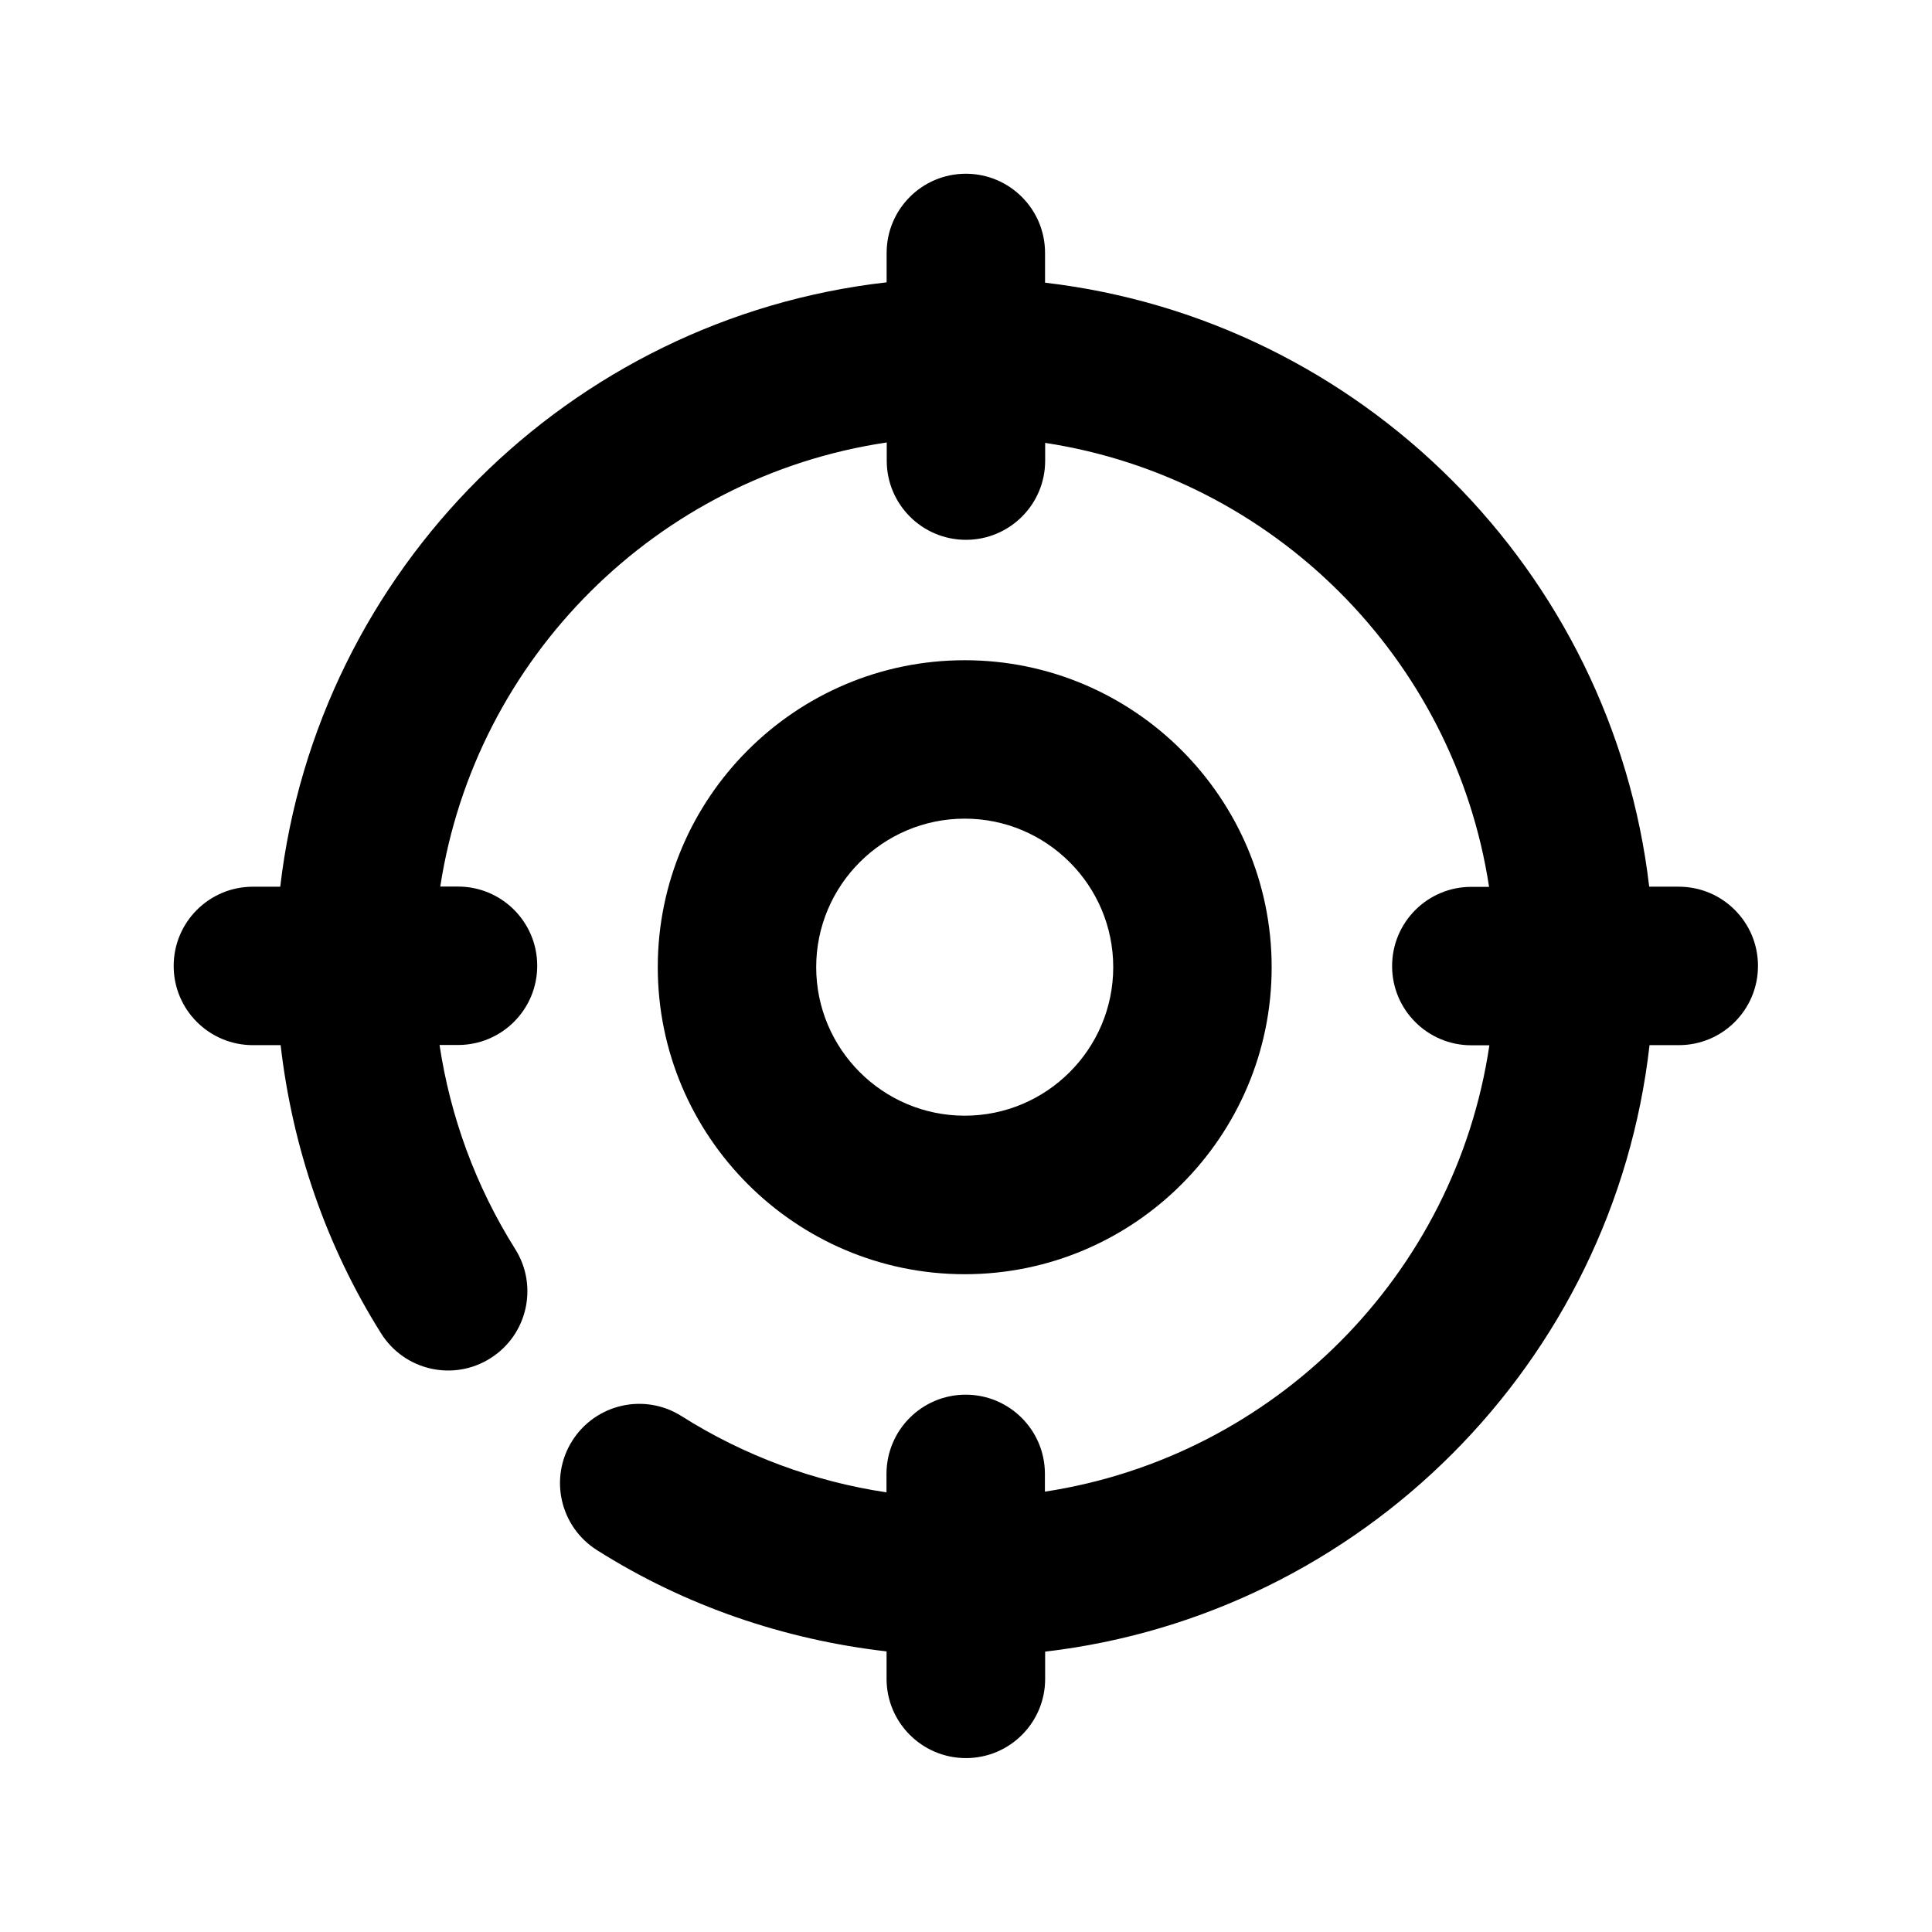
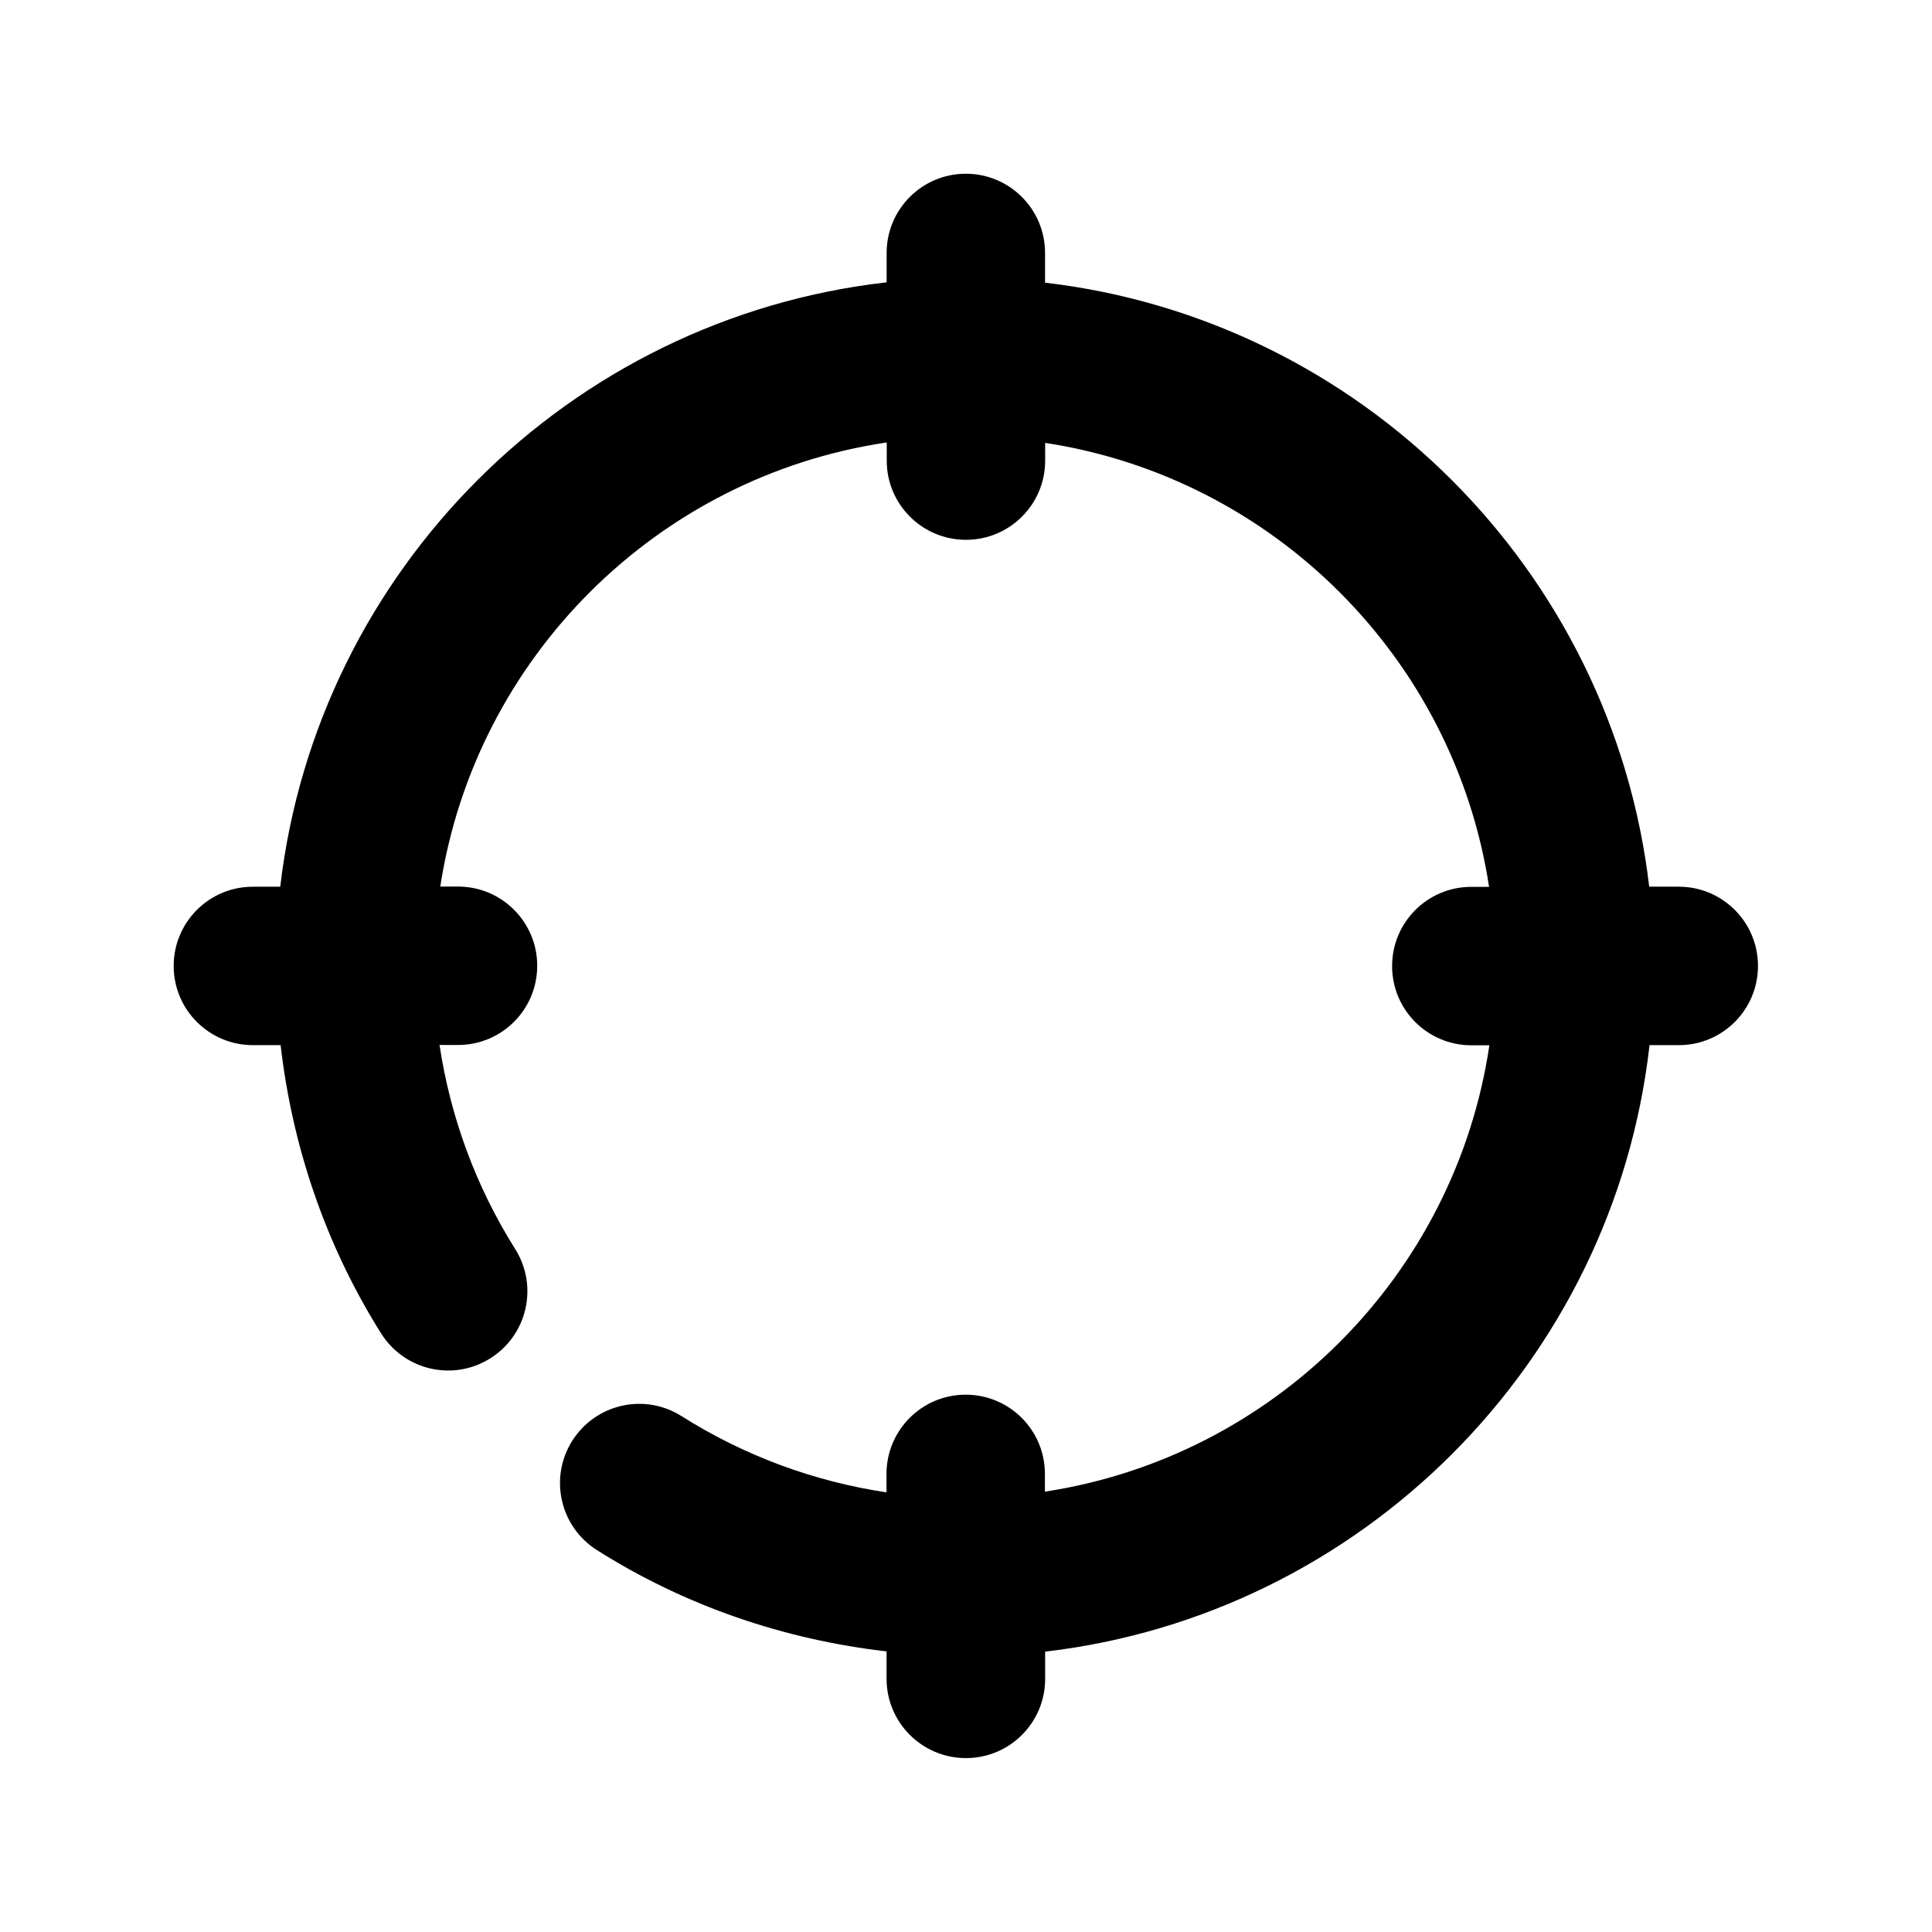
<svg xmlns="http://www.w3.org/2000/svg" fill="#000000" width="800px" height="800px" version="1.1" viewBox="144 144 512 512">
  <g>
    <path d="m588.91 378.98h-7.852c-9.805-83.738-76.367-150.28-160.11-160.07v-7.894c0-11.586-9.406-20.973-20.992-20.973-11.609 0-20.992 9.406-20.992 21.012v7.766c-84.031 9.531-150.89 76.223-160.7 160.17h-7.262c-11.586 0-20.992 9.406-20.973 21.012 0 11.586 9.406 20.973 20.992 20.973h0.02 7.328c3.106 26.996 11.988 53.109 26.641 76.41 6.172 9.805 19.125 12.785 28.949 6.57 9.805-6.172 12.762-19.125 6.57-28.949-10.434-16.582-17.172-34.992-20.047-54.074h4.914c11.586 0 20.992-9.406 20.973-21.012 0-11.586-9.406-20.973-20.992-20.973h-0.02-4.68c9.332-60.699 57.488-108.66 118.32-117.69v4.828c0 11.586 9.406 20.973 20.992 20.973 11.609 0 21.012-9.406 20.992-21.012v-4.68c60.543 9.258 108.4 57.121 117.64 117.66h-4.723c-11.586 0-20.992 9.406-20.973 21.012 0 11.586 9.406 20.973 20.992 20.973h0.02 4.766c-9.027 60.855-57.016 109.01-117.79 118.29v-4.723c0-11.586-9.406-20.973-20.992-20.973-11.609 0-20.992 9.406-20.992 21.012v4.871c-19.188-2.875-37.66-9.676-54.305-20.195-9.824-6.215-22.754-3.273-28.969 6.527-6.191 9.805-3.273 22.754 6.527 28.969 23.387 14.801 49.625 23.723 76.77 26.848v7.348c0.039 11.547 9.441 20.93 21.031 20.93 11.609 0 21.012-9.406 20.992-21.012v-7.199c83.945-9.824 150.66-76.684 160.17-160.73h7.766c11.586 0 20.992-9.406 20.973-21.012 0-11.594-9.406-20.977-20.992-20.977z" />
-     <path d="m399.66 481.68c44.859 0 81.344-36.504 81.344-81.344 0-44.84-36.484-81.367-81.344-81.367-44.859 0-81.344 36.504-81.344 81.344s36.504 81.367 81.344 81.367zm0-120.73c21.707 0 39.359 17.656 39.359 39.359 0 21.707-17.656 39.359-39.359 39.359-21.707 0-39.359-17.656-39.359-39.359-0.004-21.703 17.652-39.359 39.359-39.359z" />
  </g>
</svg>